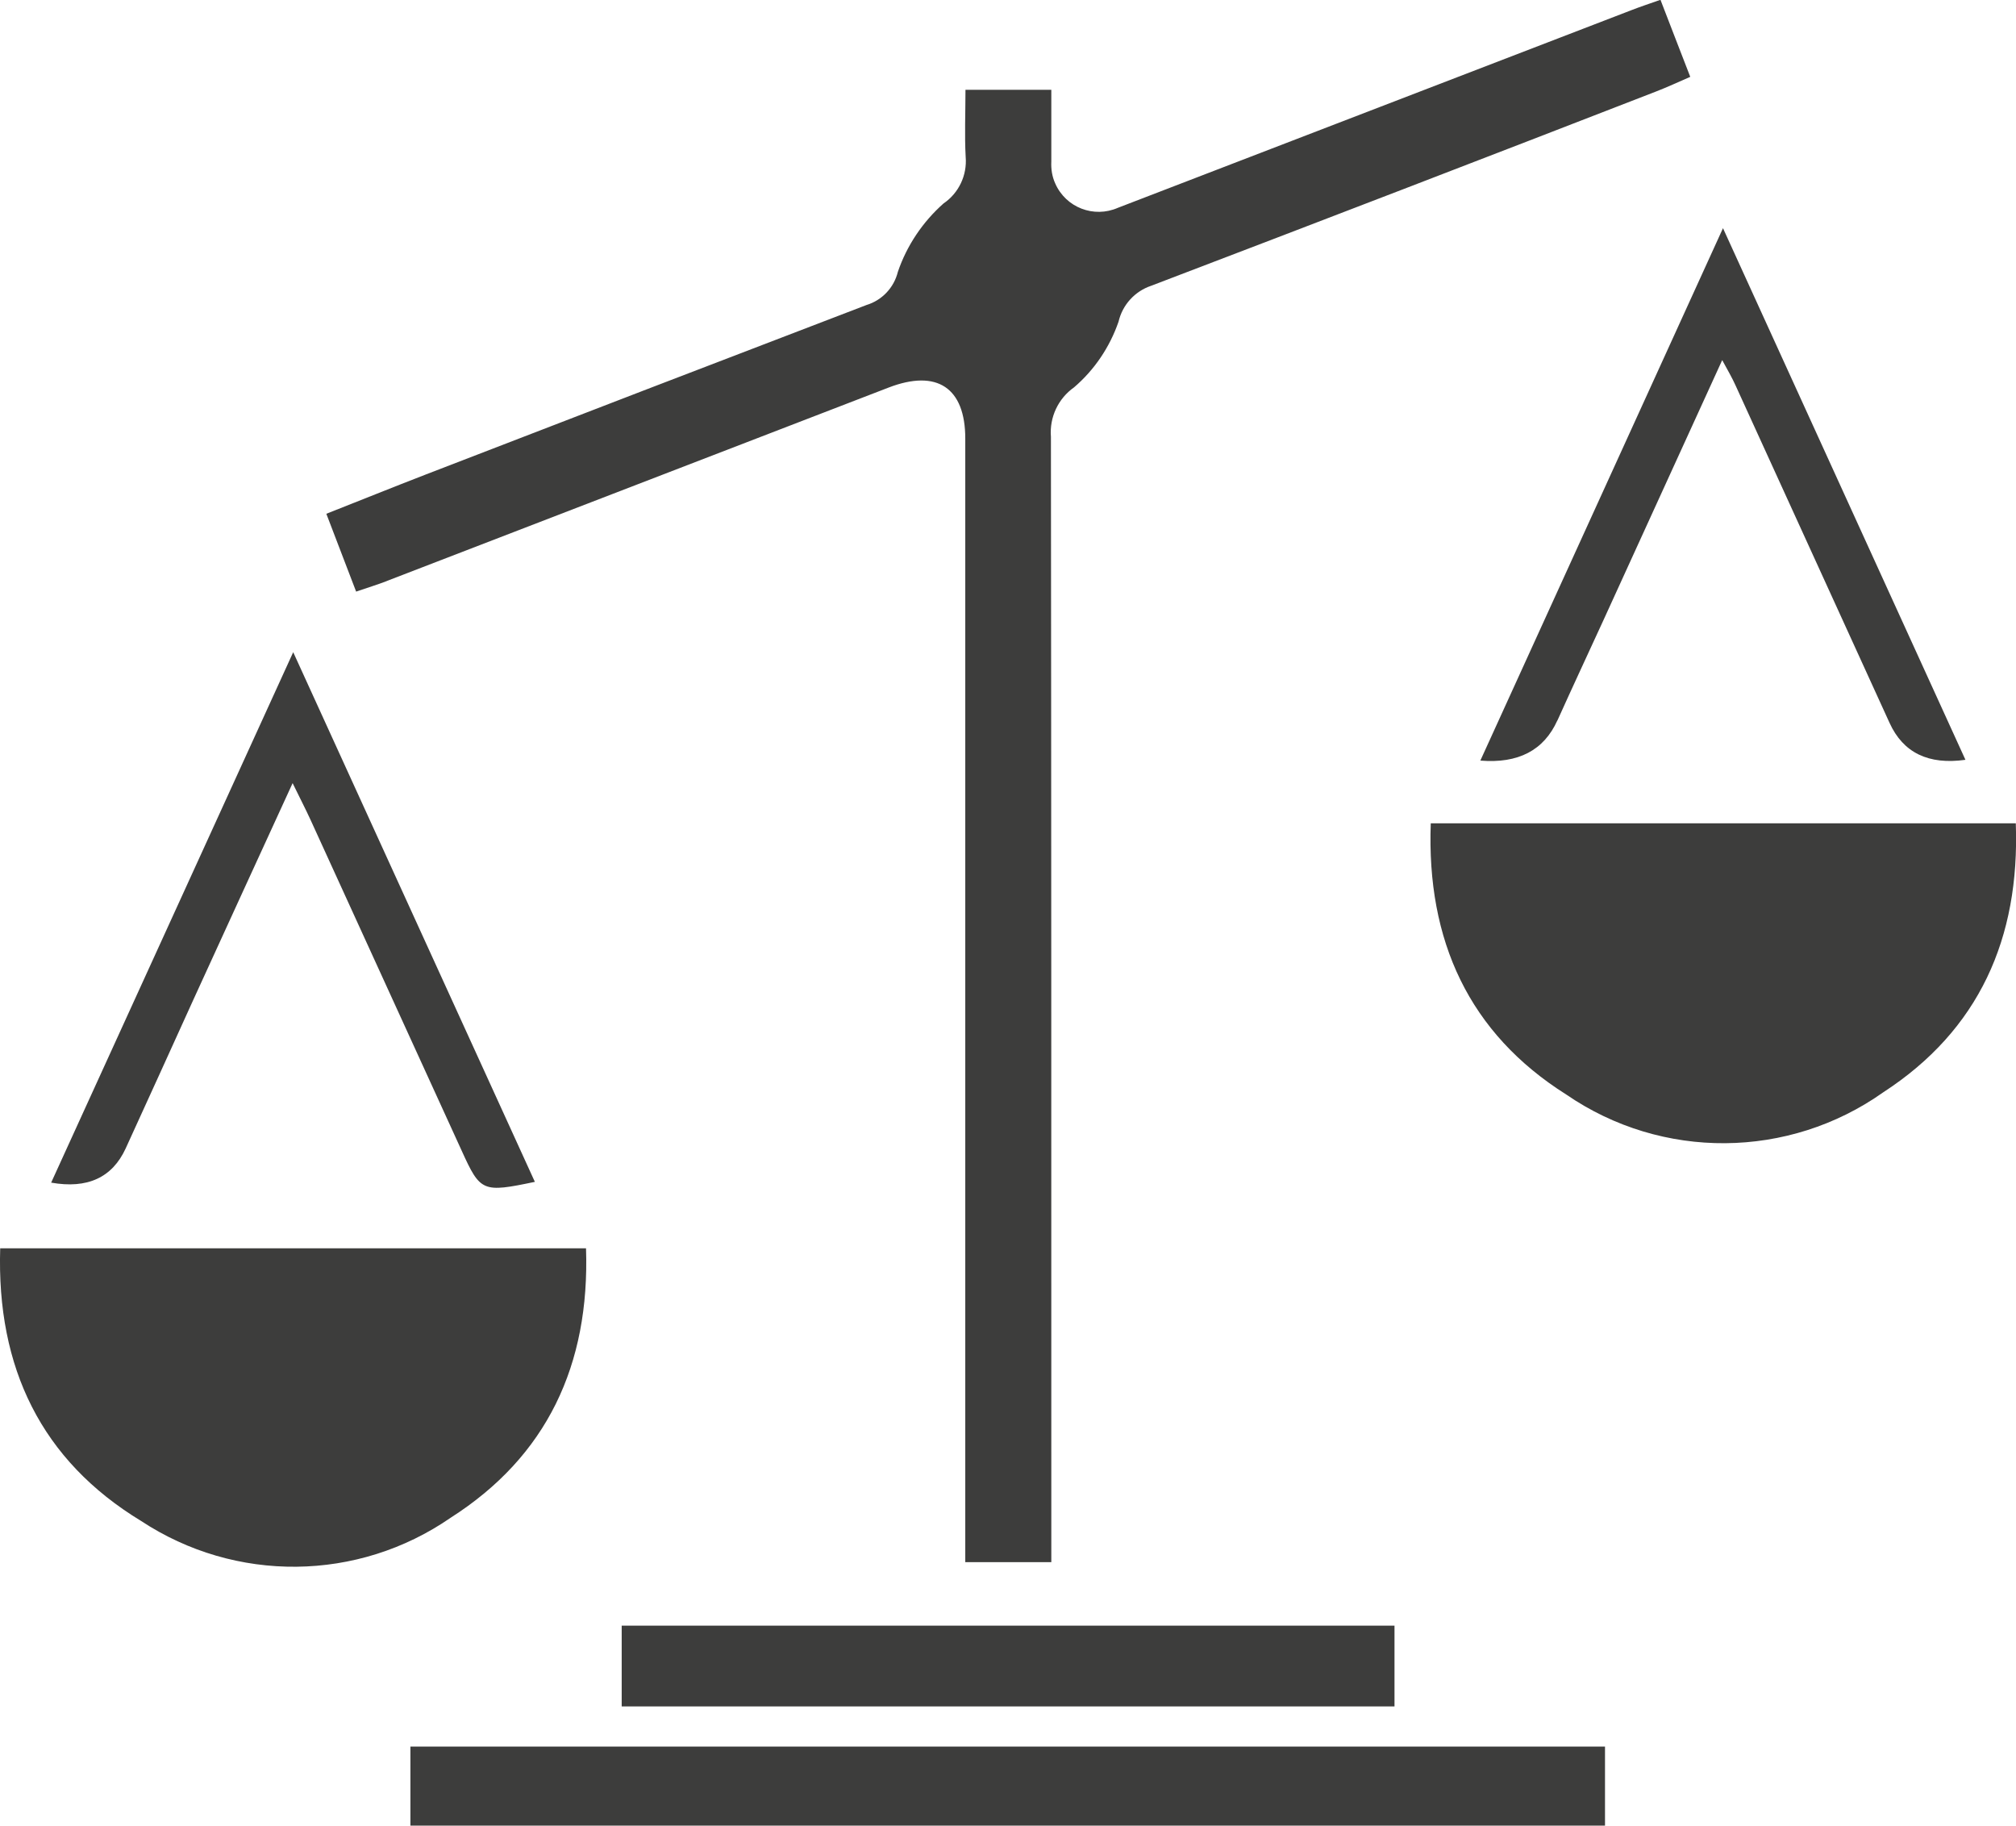
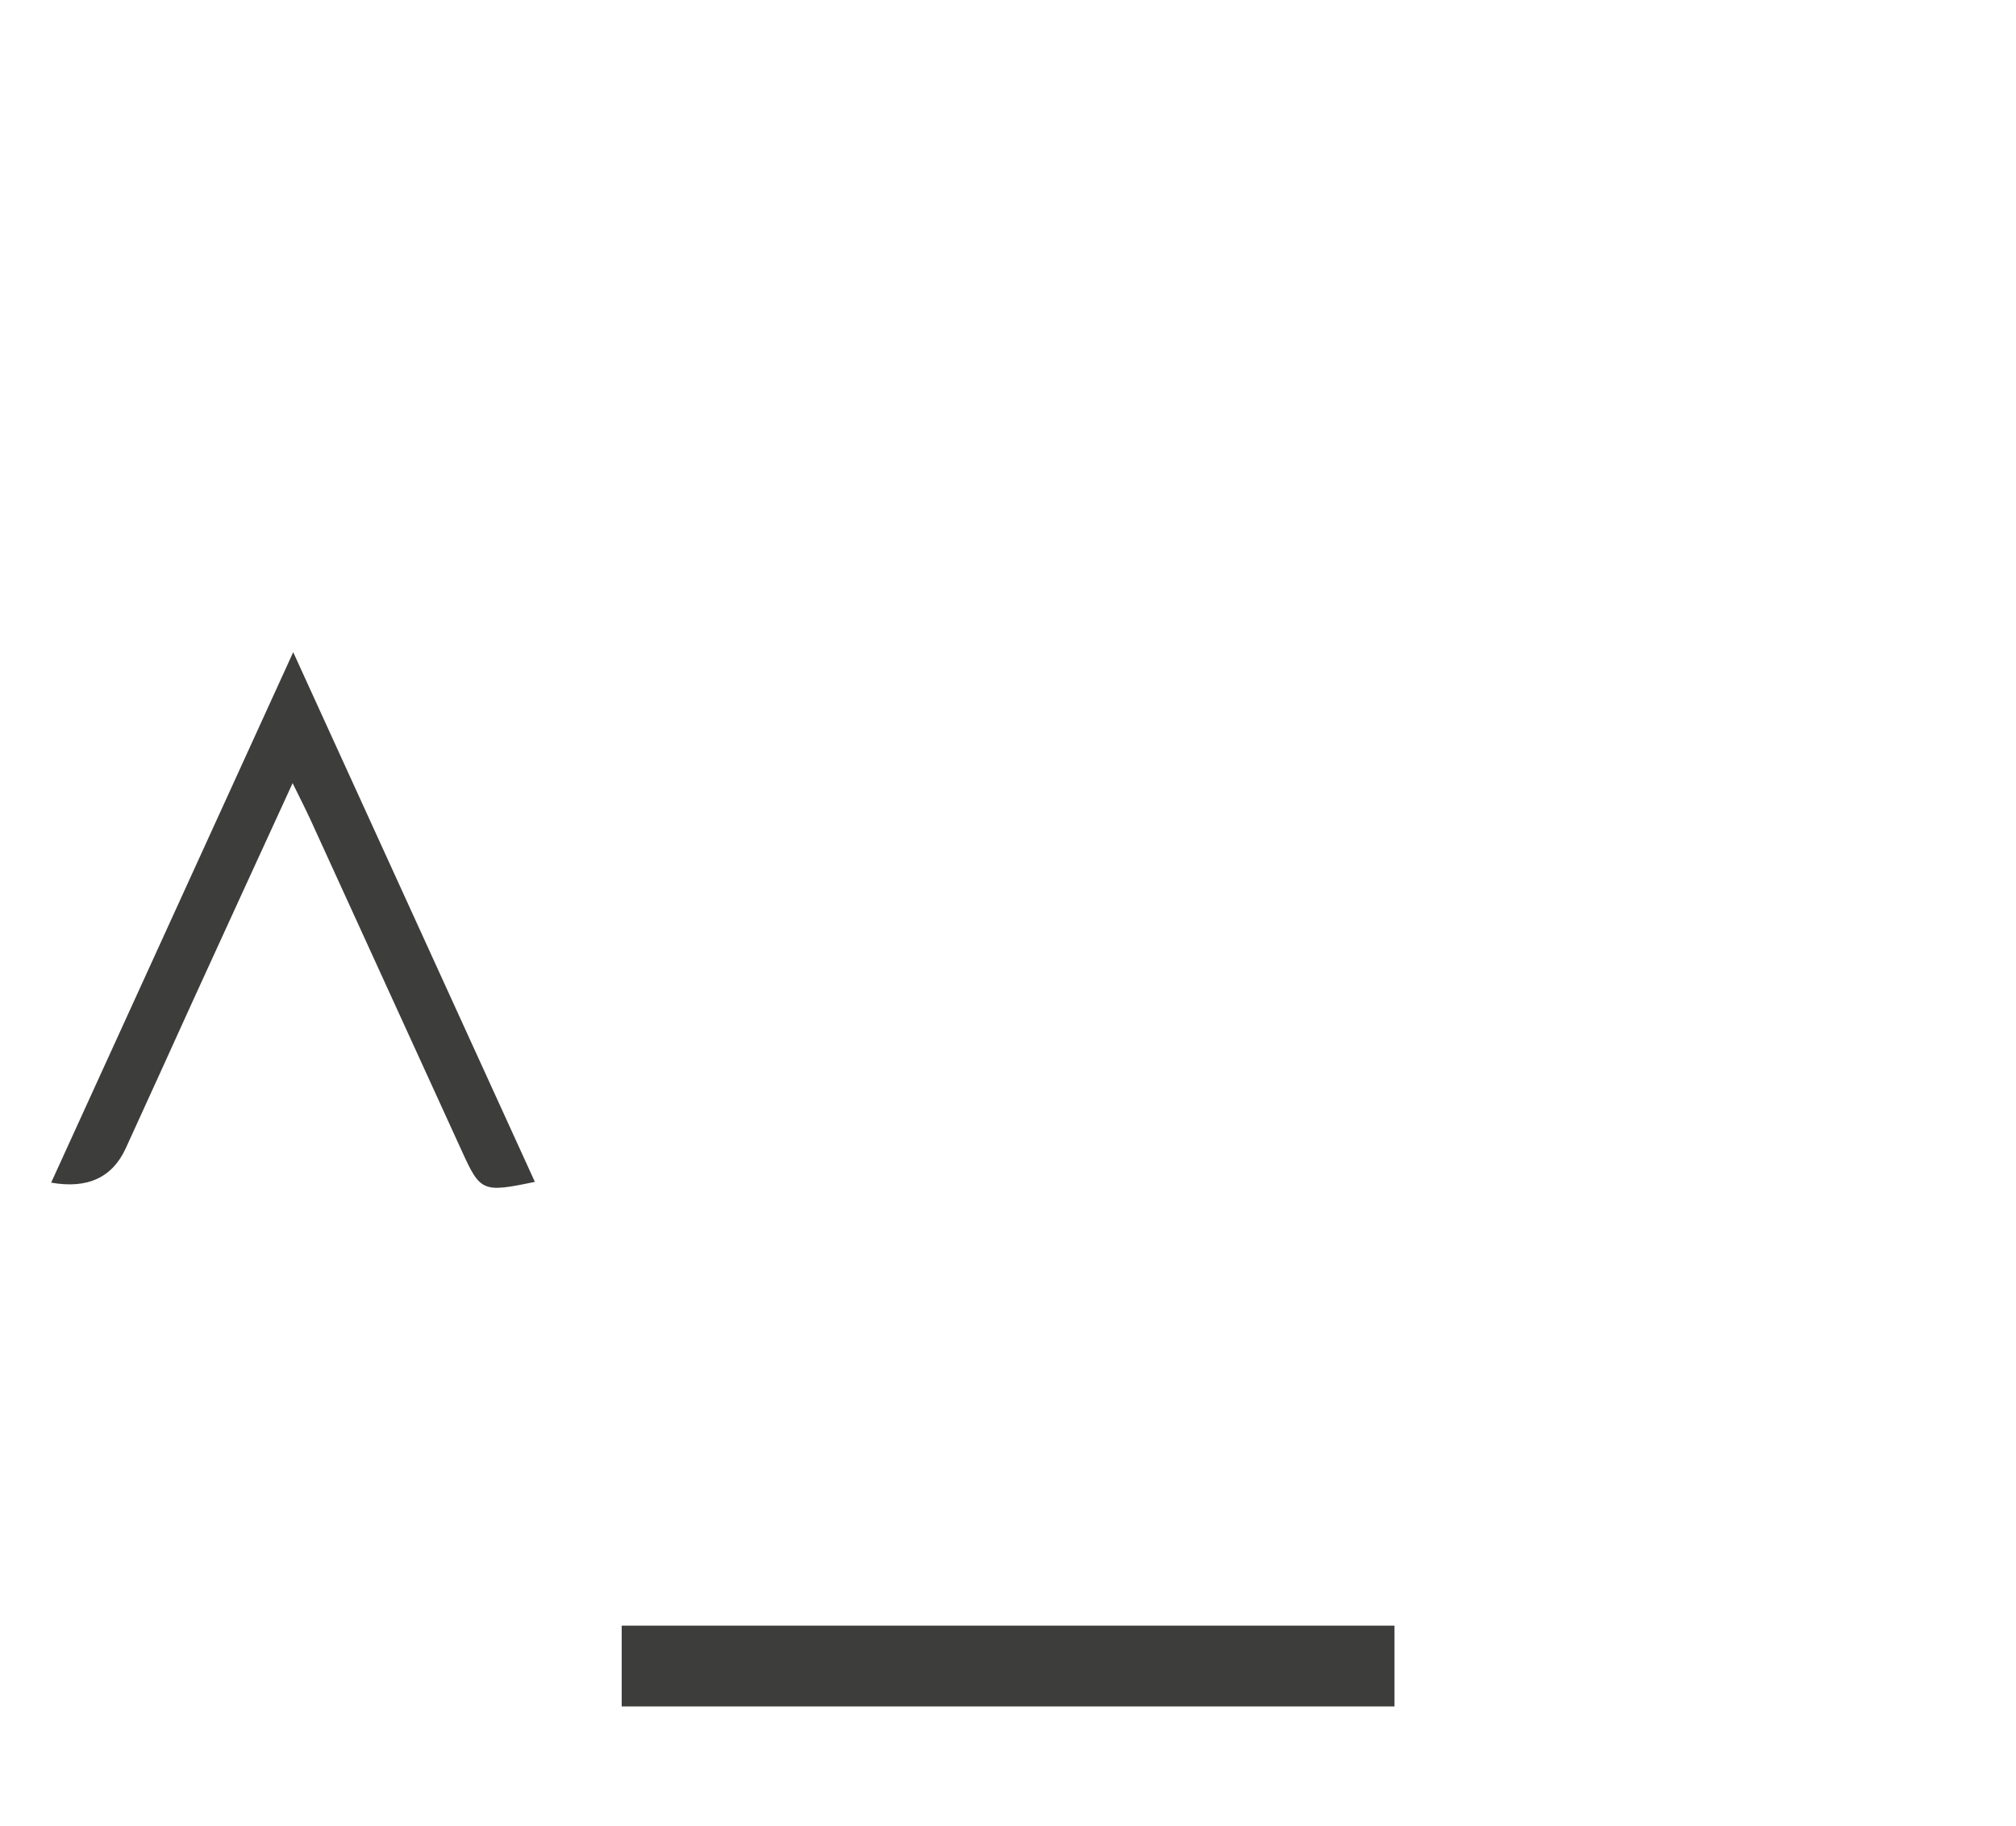
<svg xmlns="http://www.w3.org/2000/svg" id="Layer_2" data-name="Layer 2" viewBox="0 0 102.86 93.13">
  <defs>
    <style>
      .cls-1 {
        fill: #3d3d3c;
      }
    </style>
  </defs>
  <g id="Layer_1-2" data-name="Layer 1">
    <g id="Group_700" data-name="Group 700">
-       <path id="Path_180" data-name="Path 180" class="cls-1" d="m19.73,29.64c8.53-3.29,17.07-6.58,25.61-9.87,2.47-.95,3.91.01,3.91,2.6v57.32h4.39v-2.14c0-18.42,0-36.84-.02-55.27-.08-.99.37-1.95,1.18-2.52,1.04-.89,1.82-2.05,2.27-3.35.2-.86.83-1.55,1.66-1.83,8.6-3.28,17.18-6.58,25.76-9.91.57-.22,1.13-.48,1.75-.75-.55-1.41-1.02-2.64-1.52-3.93-.57.2-1.02.35-1.46.52-8.74,3.36-17.48,6.73-26.22,10.09-1.23.54-2.66-.01-3.2-1.24-.16-.35-.22-.74-.2-1.12,0-1.21,0-2.42,0-3.66h-4.38c0,1.2-.05,2.31.01,3.42.08.94-.35,1.85-1.13,2.38-1.06.94-1.87,2.14-2.33,3.49-.2.81-.81,1.45-1.6,1.69-7.5,2.87-14.99,5.75-22.47,8.64-1.68.65-3.34,1.32-5.09,2.01l1.52,3.97c.58-.2,1.08-.35,1.57-.54Z" />
-       <path id="Path_181" data-name="Path 181" class="cls-1" d="m102.85,42h-29.85c-.22,5.98,1.95,10.71,6.92,13.84,4.88,3.35,11.34,3.3,16.17-.12,4.88-3.17,6.97-7.85,6.76-13.71Z" />
-       <path id="Path_182" data-name="Path 182" class="cls-1" d="m29.89,63.68H.01c-.19,6.09,2.1,10.82,7.19,13.91,4.81,3.17,11.06,3.11,15.8-.17,4.89-3.12,7.1-7.78,6.9-13.74Z" />
-       <path id="Path_183" data-name="Path 183" class="cls-1" d="m20.94,93.13h60.95v-4.03H20.94v4.03Z" />
      <path id="Path_184" data-name="Path 184" class="cls-1" d="m31.72,87.05h39.43v-4.12H31.72v4.12Z" />
      <path id="Path_185" data-name="Path 185" class="cls-1" d="m6.41,58.59c1.16-2.53,2.31-5.07,3.46-7.6,1.64-3.59,3.29-7.18,5.06-11.04.38.78.65,1.3.89,1.82,2.58,5.65,5.16,11.29,7.74,16.94.95,2.09,1.06,2.14,3.73,1.58-4.08-8.94-8.14-17.84-12.33-27.02L2.61,60.33q2.77.49,3.8-1.74Z" />
-       <path id="Path_186" data-name="Path 186" class="cls-1" d="m79.46,36.76c.77-1.71,1.56-3.4,2.34-5.1,2-4.37,3.99-8.74,6.07-13.29.3.55.51.91.68,1.29,2.62,5.74,5.24,11.48,7.86,17.22q1.04,2.28,3.87,1.88l-12.37-27.12-12.38,27.16q2.9.24,3.93-2.05Z" />
    </g>
  </g>
</svg>